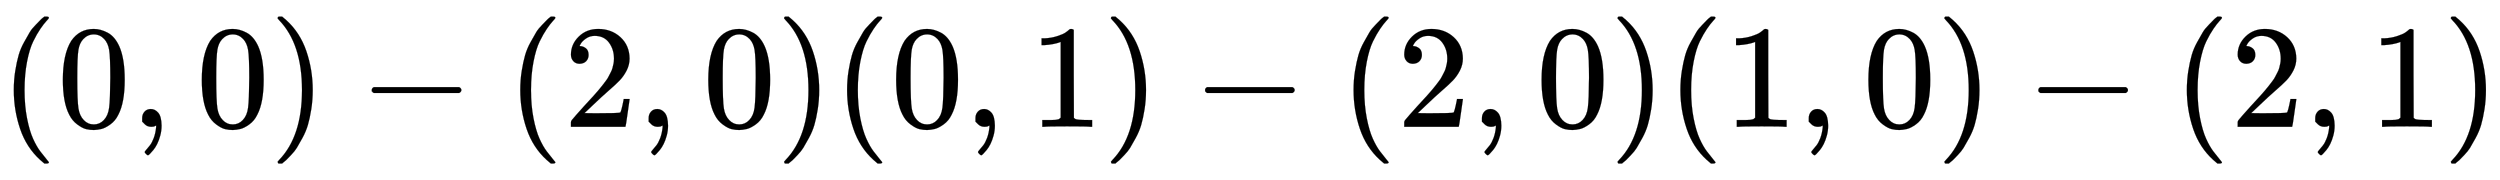
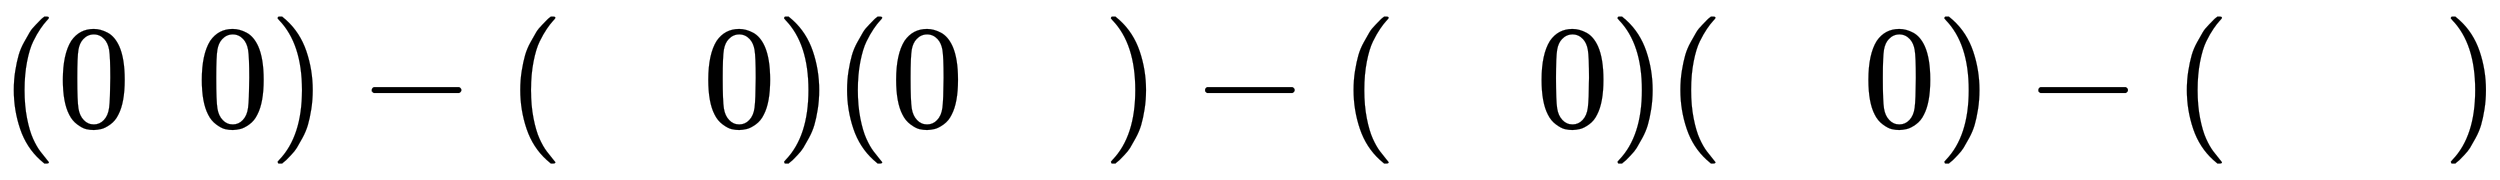
<svg xmlns="http://www.w3.org/2000/svg" xmlns:xlink="http://www.w3.org/1999/xlink" width="39.53ex" height="2.843ex" style="vertical-align: -0.838ex;" viewBox="0 -863.1 17019.8 1223.9" role="img" focusable="false" aria-labelledby="MathJax-SVG-1-Title">
  <title id="MathJax-SVG-1-Title">left-parenthesis 0 comma 0 right-parenthesis minus left-parenthesis 2 comma 0 right-parenthesis left-parenthesis 0 comma 1 right-parenthesis minus left-parenthesis 2 comma 0 right-parenthesis left-parenthesis 1 comma 0 right-parenthesis minus left-parenthesis 2 comma 1 right-parenthesis</title>
  <defs aria-hidden="true">
    <path stroke-width="1" id="E1-MJMAIN-28" d="M94 250Q94 319 104 381T127 488T164 576T202 643T244 695T277 729T302 750H315H319Q333 750 333 741Q333 738 316 720T275 667T226 581T184 443T167 250T184 58T225 -81T274 -167T316 -220T333 -241Q333 -250 318 -250H315H302L274 -226Q180 -141 137 -14T94 250Z" />
    <path stroke-width="1" id="E1-MJMAIN-30" d="M96 585Q152 666 249 666Q297 666 345 640T423 548Q460 465 460 320Q460 165 417 83Q397 41 362 16T301 -15T250 -22Q224 -22 198 -16T137 16T82 83Q39 165 39 320Q39 494 96 585ZM321 597Q291 629 250 629Q208 629 178 597Q153 571 145 525T137 333Q137 175 145 125T181 46Q209 16 250 16Q290 16 318 46Q347 76 354 130T362 333Q362 478 354 524T321 597Z" />
-     <path stroke-width="1" id="E1-MJMAIN-2C" d="M78 35T78 60T94 103T137 121Q165 121 187 96T210 8Q210 -27 201 -60T180 -117T154 -158T130 -185T117 -194Q113 -194 104 -185T95 -172Q95 -168 106 -156T131 -126T157 -76T173 -3V9L172 8Q170 7 167 6T161 3T152 1T140 0Q113 0 96 17Z" />
    <path stroke-width="1" id="E1-MJMAIN-29" d="M60 749L64 750Q69 750 74 750H86L114 726Q208 641 251 514T294 250Q294 182 284 119T261 12T224 -76T186 -143T145 -194T113 -227T90 -246Q87 -249 86 -250H74Q66 -250 63 -250T58 -247T55 -238Q56 -237 66 -225Q221 -64 221 250T66 725Q56 737 55 738Q55 746 60 749Z" />
    <path stroke-width="1" id="E1-MJMAIN-2212" d="M84 237T84 250T98 270H679Q694 262 694 250T679 230H98Q84 237 84 250Z" />
-     <path stroke-width="1" id="E1-MJMAIN-32" d="M109 429Q82 429 66 447T50 491Q50 562 103 614T235 666Q326 666 387 610T449 465Q449 422 429 383T381 315T301 241Q265 210 201 149L142 93L218 92Q375 92 385 97Q392 99 409 186V189H449V186Q448 183 436 95T421 3V0H50V19V31Q50 38 56 46T86 81Q115 113 136 137Q145 147 170 174T204 211T233 244T261 278T284 308T305 340T320 369T333 401T340 431T343 464Q343 527 309 573T212 619Q179 619 154 602T119 569T109 550Q109 549 114 549Q132 549 151 535T170 489Q170 464 154 447T109 429Z" />
-     <path stroke-width="1" id="E1-MJMAIN-31" d="M213 578L200 573Q186 568 160 563T102 556H83V602H102Q149 604 189 617T245 641T273 663Q275 666 285 666Q294 666 302 660V361L303 61Q310 54 315 52T339 48T401 46H427V0H416Q395 3 257 3Q121 3 100 0H88V46H114Q136 46 152 46T177 47T193 50T201 52T207 57T213 61V578Z" />
  </defs>
  <g stroke="currentColor" fill="currentColor" stroke-width="0" transform="matrix(1 0 0 -1 0 0)" aria-hidden="true">
    <use xlink:href="#E1-MJMAIN-28" x="0" y="0" />
    <use xlink:href="#E1-MJMAIN-30" x="389" y="0" />
    <use xlink:href="#E1-MJMAIN-2C" x="890" y="0" />
    <use xlink:href="#E1-MJMAIN-30" x="1335" y="0" />
    <use xlink:href="#E1-MJMAIN-29" x="1835" y="0" />
    <use xlink:href="#E1-MJMAIN-2212" x="2447" y="0" />
    <use xlink:href="#E1-MJMAIN-28" x="3448" y="0" />
    <use xlink:href="#E1-MJMAIN-32" x="3837" y="0" />
    <use xlink:href="#E1-MJMAIN-2C" x="4338" y="0" />
    <use xlink:href="#E1-MJMAIN-30" x="4783" y="0" />
    <use xlink:href="#E1-MJMAIN-29" x="5283" y="0" />
    <use xlink:href="#E1-MJMAIN-28" x="5673" y="0" />
    <use xlink:href="#E1-MJMAIN-30" x="6062" y="0" />
    <use xlink:href="#E1-MJMAIN-2C" x="6563" y="0" />
    <use xlink:href="#E1-MJMAIN-31" x="7008" y="0" />
    <use xlink:href="#E1-MJMAIN-29" x="7508" y="0" />
    <use xlink:href="#E1-MJMAIN-2212" x="8120" y="0" />
    <use xlink:href="#E1-MJMAIN-28" x="9121" y="0" />
    <use xlink:href="#E1-MJMAIN-32" x="9510" y="0" />
    <use xlink:href="#E1-MJMAIN-2C" x="10011" y="0" />
    <use xlink:href="#E1-MJMAIN-30" x="10456" y="0" />
    <use xlink:href="#E1-MJMAIN-29" x="10957" y="0" />
    <use xlink:href="#E1-MJMAIN-28" x="11346" y="0" />
    <use xlink:href="#E1-MJMAIN-31" x="11736" y="0" />
    <use xlink:href="#E1-MJMAIN-2C" x="12236" y="0" />
    <use xlink:href="#E1-MJMAIN-30" x="12681" y="0" />
    <use xlink:href="#E1-MJMAIN-29" x="13182" y="0" />
    <use xlink:href="#E1-MJMAIN-2212" x="13793" y="0" />
    <use xlink:href="#E1-MJMAIN-28" x="14794" y="0" />
    <use xlink:href="#E1-MJMAIN-32" x="15184" y="0" />
    <use xlink:href="#E1-MJMAIN-2C" x="15684" y="0" />
    <use xlink:href="#E1-MJMAIN-31" x="16129" y="0" />
    <use xlink:href="#E1-MJMAIN-29" x="16630" y="0" />
  </g>
</svg>